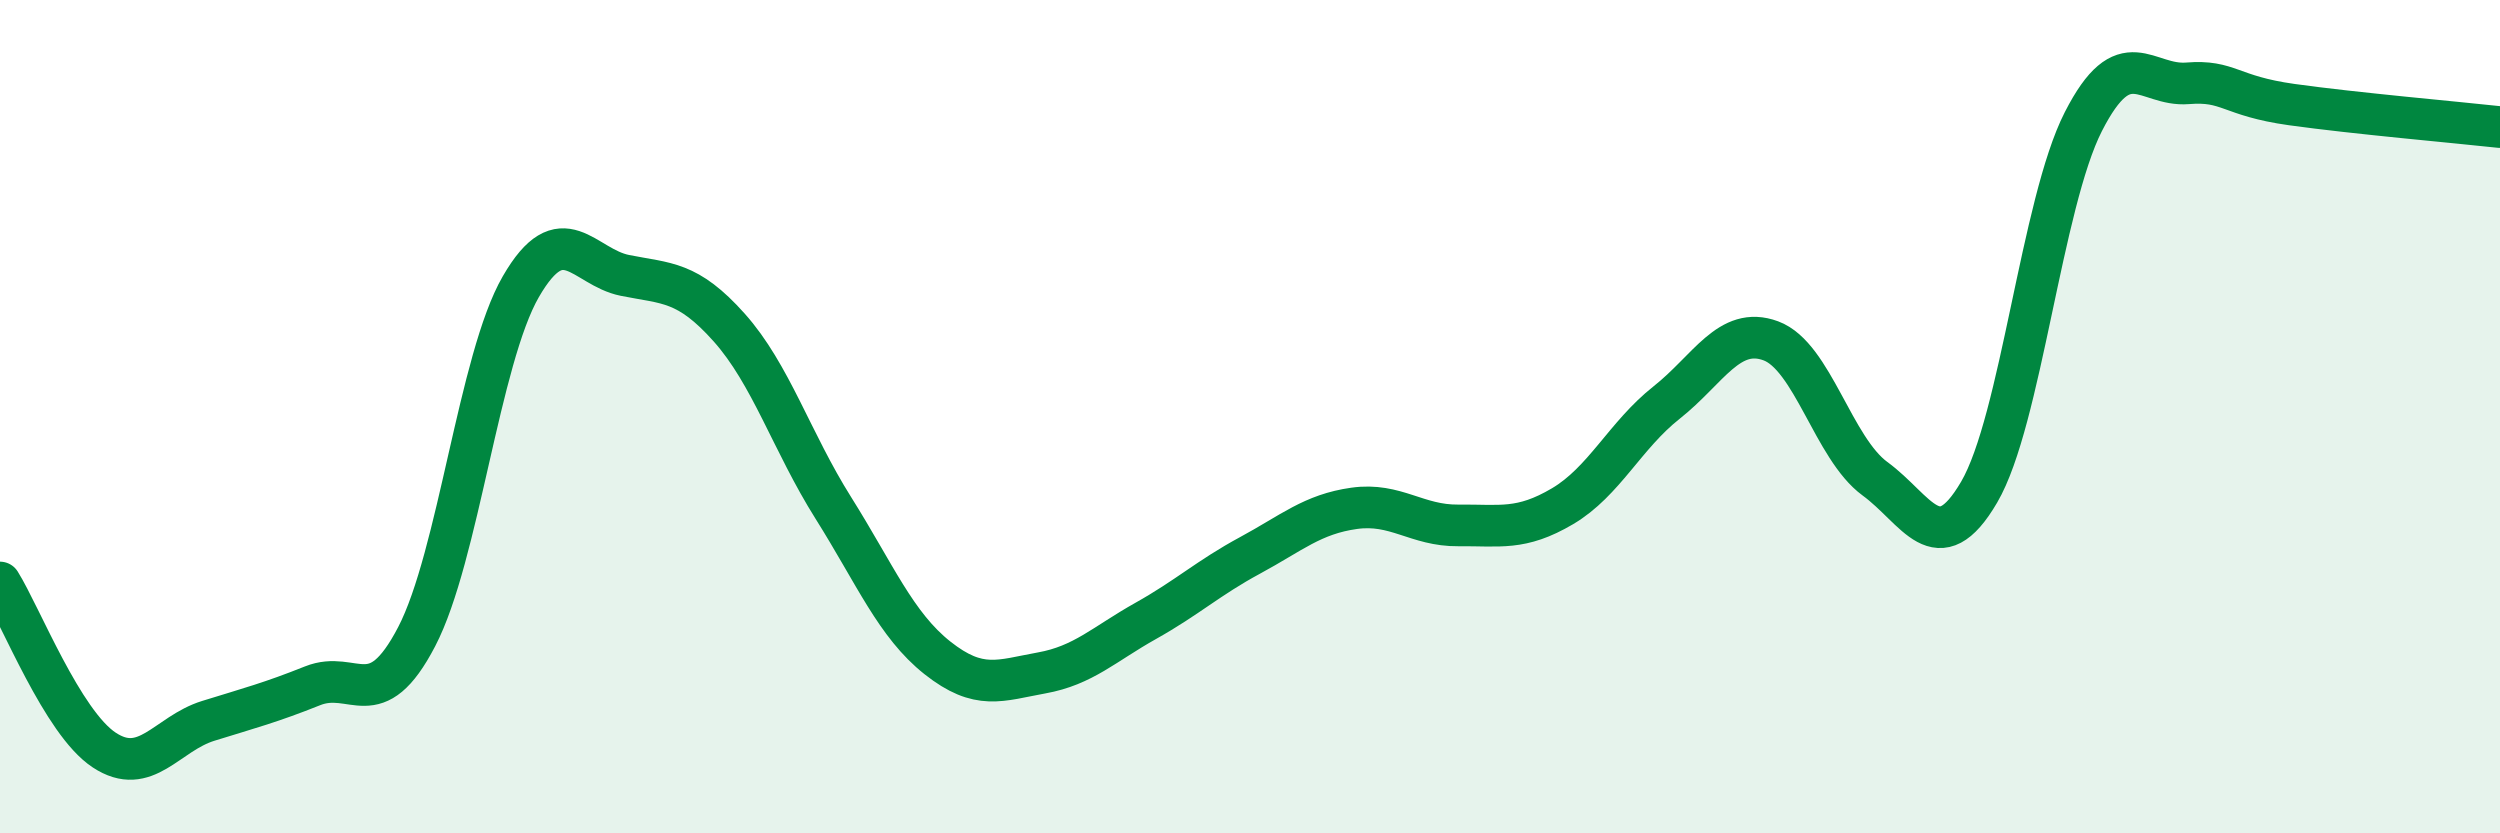
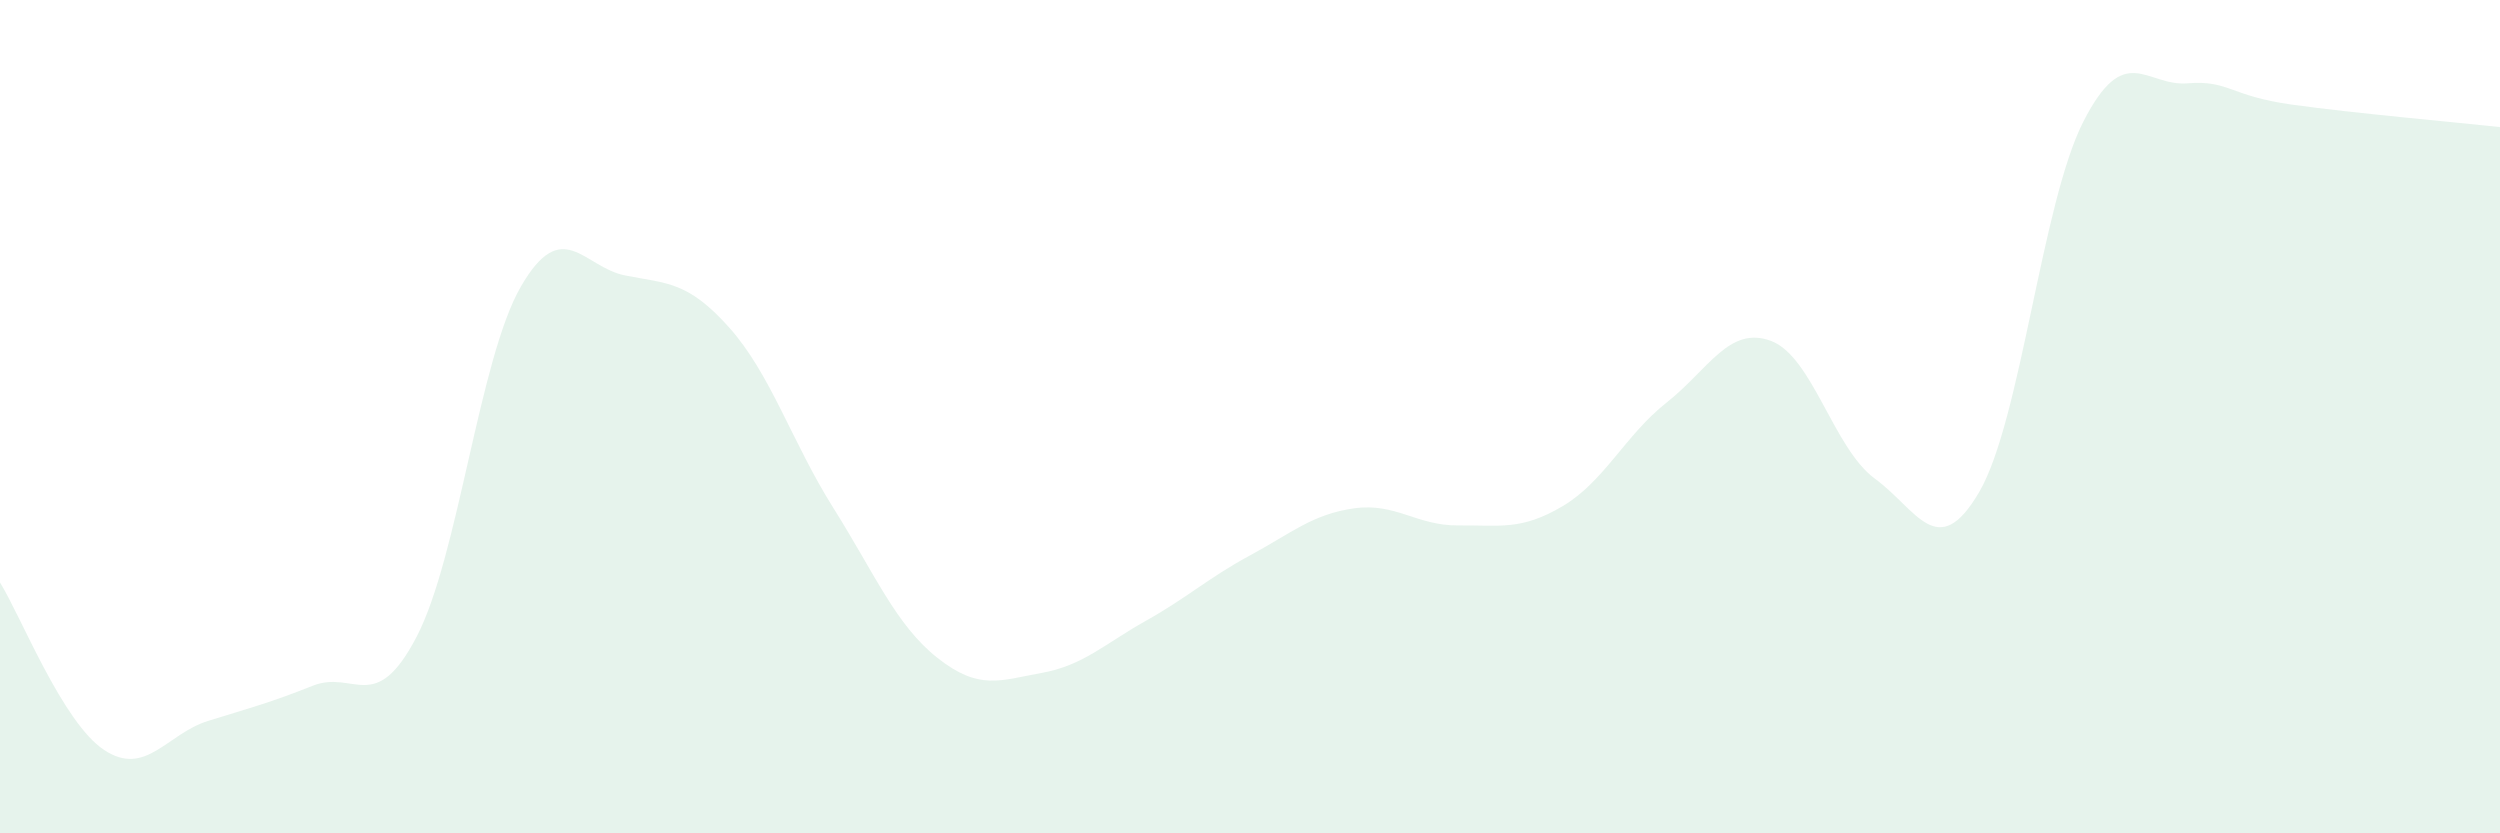
<svg xmlns="http://www.w3.org/2000/svg" width="60" height="20" viewBox="0 0 60 20">
  <path d="M 0,13.98 C 0.5,14.78 1.5,17.34 2.5,18 C 3.5,18.66 4,17.61 5,17.3 C 6,16.99 6.5,16.86 7.5,16.46 C 8.5,16.06 9,17.2 10,15.28 C 11,13.36 11.5,8.61 12.5,6.88 C 13.5,5.15 14,6.41 15,6.61 C 16,6.81 16.5,6.74 17.5,7.86 C 18.5,8.98 19,10.6 20,12.19 C 21,13.78 21.5,15 22.5,15.79 C 23.5,16.58 24,16.33 25,16.15 C 26,15.97 26.5,15.46 27.5,14.9 C 28.5,14.34 29,13.87 30,13.33 C 31,12.79 31.5,12.34 32.5,12.2 C 33.5,12.06 34,12.62 35,12.61 C 36,12.6 36.5,12.74 37.5,12.15 C 38.5,11.56 39,10.45 40,9.66 C 41,8.87 41.5,7.81 42.5,8.18 C 43.5,8.55 44,10.76 45,11.49 C 46,12.22 46.5,13.52 47.5,11.81 C 48.5,10.1 49,4.88 50,2.92 C 51,0.96 51.5,2.08 52.5,2 C 53.5,1.92 53.5,2.3 55,2.51 C 56.5,2.72 59,2.94 60,3.05L60 20L0 20Z" fill="#008740" opacity="0.1" stroke-linecap="round" stroke-linejoin="round" />
-   <path d="M 0,13.98 C 0.5,14.78 1.5,17.34 2.5,18 C 3.5,18.66 4,17.61 5,17.3 C 6,16.99 6.5,16.86 7.5,16.46 C 8.5,16.06 9,17.2 10,15.28 C 11,13.36 11.5,8.61 12.5,6.88 C 13.5,5.15 14,6.41 15,6.61 C 16,6.81 16.5,6.74 17.5,7.86 C 18.5,8.98 19,10.6 20,12.19 C 21,13.78 21.5,15 22.5,15.79 C 23.5,16.58 24,16.33 25,16.15 C 26,15.97 26.5,15.46 27.5,14.9 C 28.5,14.34 29,13.87 30,13.33 C 31,12.79 31.5,12.34 32.5,12.2 C 33.5,12.06 34,12.62 35,12.61 C 36,12.6 36.5,12.74 37.5,12.15 C 38.5,11.56 39,10.45 40,9.66 C 41,8.87 41.5,7.81 42.5,8.18 C 43.5,8.55 44,10.76 45,11.49 C 46,12.22 46.5,13.52 47.5,11.81 C 48.5,10.1 49,4.88 50,2.92 C 51,0.96 51.5,2.08 52.5,2 C 53.5,1.92 53.5,2.3 55,2.51 C 56.5,2.72 59,2.94 60,3.05" stroke="#008740" stroke-width="1" fill="none" stroke-linecap="round" stroke-linejoin="round" />
</svg>